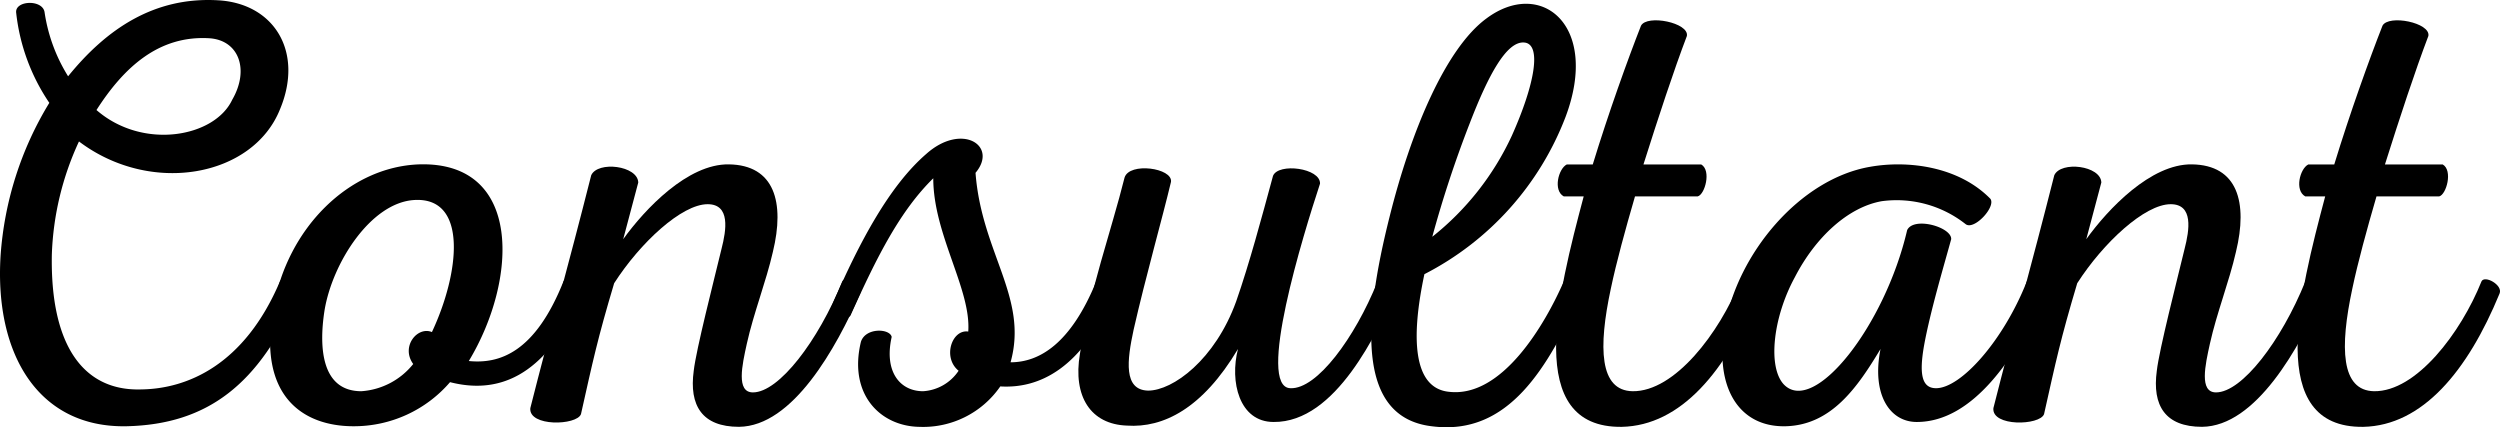
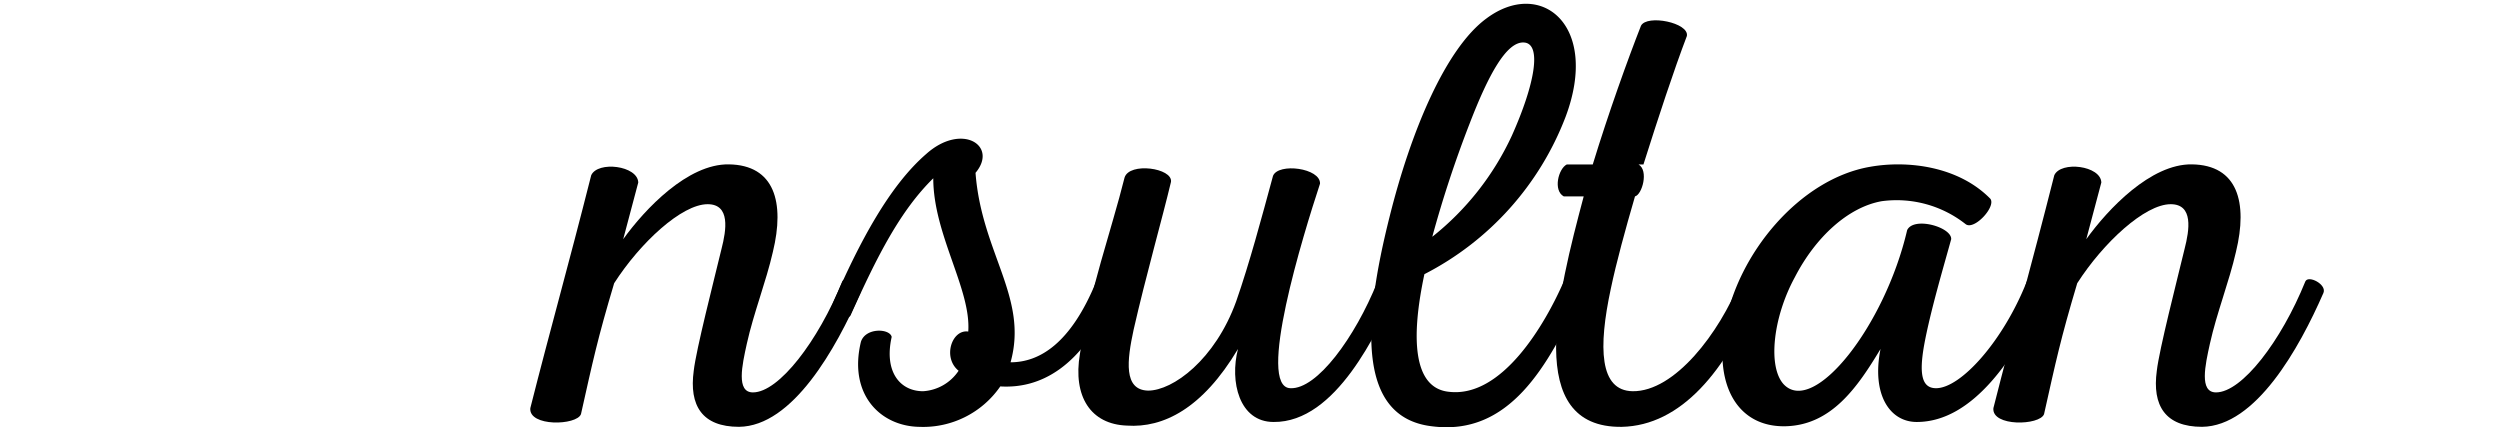
<svg xmlns="http://www.w3.org/2000/svg" width="211.327" height="36.116" viewBox="0 0 211.327 36.116">
  <g id="グループ_3024" data-name="グループ 3024" transform="translate(-5940.96 1827.768)">
    <g id="グループ_2966" data-name="グループ 2966" transform="translate(5854.663 -1973.906)">
      <g id="グループ_2965" data-name="グループ 2965" transform="translate(79.102 181.708)">
        <g id="グループ_2964" data-name="グループ 2964">
-           <path id="パス_1804" data-name="パス 1804" d="M25.6-35.547c-5.355-.3-9.383,2.4-12.648,6.426a14.106,14.106,0,0,1-1.988-5.406c-.152-1.121-2.551-1.02-2.4.051a16.8,16.8,0,0,0,2.8,7.6A28.538,28.538,0,0,0,7.242-13.922C6.73-5.609,10.453.613,17.9.461,24.684.3,29.121-3.008,32.438-10.812c.3-.664-1.328-1.531-1.582-.969C27.848-4.691,23-2.7,19.125-2.652c-4.844.152-7.7-3.672-7.547-11.422a24.637,24.637,0,0,1,2.293-9.539c6.07,4.59,14.688,3.008,16.984-2.7C32.895-31.16,30.395-35.293,25.6-35.547Zm-.715,3.211c2.5.156,3.418,2.652,1.938,5.2-1.477,3.164-7.547,4.285-11.473.867C17.7-29.937,20.656-32.59,24.887-32.336Zm0,0" />
-         </g>
+           </g>
      </g>
    </g>
    <g id="グループ_2969" data-name="グループ 2969" transform="translate(5854.663 -1973.906)">
      <g id="グループ_2968" data-name="グループ 2968" transform="translate(109.855 181.708)">
        <g id="グループ_2967" data-name="グループ 2967">
-           <path id="パス_1805" data-name="パス 1805" d="M11.883-21.676C5.969-21.473.715-16.32-.461-9.484-1.785-2.09,2.039.461,6.324.461a10.715,10.715,0,0,0,8.16-3.727c3.773.969,8.008-.1,11.168-7.547.309-.715-1.324-1.477-1.582-.969-2.395,6.02-5.406,6.988-8,6.73C20.2-11.883,20.656-21.93,11.883-21.676Zm-.406,3.012C16.016-18.922,15.3-12.5,12.953-7.5c-1.223-.512-2.652,1.223-1.582,2.7A6.143,6.143,0,0,1,6.988-2.5c-3.316,0-3.621-3.57-3.113-6.832C4.539-13.363,7.8-18.461,11.477-18.664Zm0,0" />
-         </g>
+           </g>
      </g>
    </g>
    <g id="グループ_2972" data-name="グループ 2972" transform="translate(5854.663 -1973.906)">
      <g id="グループ_2971" data-name="グループ 2971" transform="translate(133.825 181.708)">
        <g id="グループ_2970" data-name="グループ 2970">
          <path id="パス_1806" data-name="パス 1806" d="M14.074-21.676c-3.465-.051-7.086,3.773-8.922,6.324l1.273-4.793c-.051-1.43-3.418-1.836-3.977-.613C.461-12.9-.969-7.906-2.7-1.07-2.855.512,1.223.406,1.582-.562,2.6-5.1,2.957-6.836,4.387-11.629c2.191-3.418,5.711-6.68,7.9-6.68,1.941,0,1.582,2.191,1.176,3.773-.664,2.754-2.145,8.516-2.348,10.3-.406,2.961.715,4.746,3.824,4.746C19.48.461,23.152-6.121,25.2-10.812c.3-.715-1.277-1.531-1.531-.969C21.625-6.73,18.309-2.4,16.117-2.4c-1.43,0-.918-2.293-.512-4.129.563-2.551,1.633-5.254,2.2-7.754C18.82-18.461,17.953-21.625,14.074-21.676Zm0,0" />
        </g>
      </g>
    </g>
    <g id="グループ_2975" data-name="グループ 2975" transform="translate(5854.663 -1973.906)">
      <g id="グループ_2974" data-name="グループ 2974" transform="translate(157.387 181.708)">
        <g id="グループ_2973" data-name="グループ 2973">
          <path id="パス_1807" data-name="パス 1807" d="M6.629.512a7.921,7.921,0,0,0,6.836-3.418c3.262.2,6.934-1.48,9.637-7.906.309-.664-1.324-1.477-1.527-.969-2.145,5.254-4.8,6.836-7.242,6.836,1.527-5.457-2.449-9.234-2.961-16.016,1.941-2.3-1.172-4.285-4.18-1.582C4.133-19.891,1.582-15.2-.766-9.742-1.02-9.18.563-8.363.816-8.926,3.059-13.922,5-17.746,7.8-20.5c0,4.746,3.211,9.387,2.957,12.957-1.379-.207-2.2,2.191-.816,3.313A3.888,3.888,0,0,1,6.938-2.5C5-2.5,3.621-4.133,4.285-7.09c-.152-.715-2.2-.816-2.6.41C.613-2.242,3.316.461,6.629.512Zm0,0" />
        </g>
      </g>
    </g>
    <g id="グループ_2978" data-name="グループ 2978" transform="translate(5854.663 -1973.906)">
      <g id="グループ_2977" data-name="グループ 2977" transform="translate(178.807 181.708)">
        <g id="グループ_2976" data-name="グループ 2976">
          <path id="パス_1808" data-name="パス 1808" d="M15.1-20.707c-.969,3.57-1.992,7.395-3.113,10.609C10.2-5.152,6.629-2.551,4.539-2.551,2.449-2.6,2.754-5.1,3.316-7.7c1.02-4.488,2.445-9.488,3.16-12.5.152-1.172-3.52-1.684-3.926-.359C1.43-16.066-.406-11.016-1.223-5.66-1.836-2.039-.3.3,2.754.406,5.813.613,9.129-1.02,12.137-6.07,11.426-3.316,12.238.1,15.148.1c5.3.051,8.77-7.7,10.3-10.914.3-.664-1.273-1.531-1.531-.918-1.887,4.691-5.1,9.078-7.344,8.977-2.906-.051,1.07-12.953,2.5-17.289C19.125-21.367,15.555-21.828,15.1-20.707Zm0,0" />
        </g>
      </g>
    </g>
    <g id="グループ_2981" data-name="グループ 2981" transform="translate(5854.663 -1973.906)">
      <g id="グループ_2980" data-name="グループ 2980" transform="translate(202.624 181.708)">
        <g id="グループ_2979" data-name="グループ 2979">
          <path id="パス_1809" data-name="パス 1809" d="M9.332-34.016c-3.418,2.5-6.375,9.434-8.211,16.828C-1.121-8.262-1.633-.3,4.691.461c6.527.863,9.844-5,12.7-11.273.355-.715-1.324-1.477-1.531-.969-1.578,3.621-5.2,9.844-9.687,9.332-3.113-.3-3.215-4.691-2.094-9.945A24.967,24.967,0,0,0,16.016-25.7C18.922-33.457,13.922-37.434,9.332-34.016ZM12.5-31.977c1.527.1.918,3.52-1.02,7.855a23.484,23.484,0,0,1-6.734,8.566,95.963,95.963,0,0,1,3.164-9.59C9.484-29.223,11.016-32.078,12.5-31.977Zm0,0" />
        </g>
      </g>
    </g>
    <g id="グループ_2984" data-name="グループ 2984" transform="translate(5854.663 -1973.906)">
      <g id="グループ_2983" data-name="グループ 2983" transform="translate(218.383 181.708)">
        <g id="グループ_2982" data-name="グループ 2982">
-           <path id="パス_1810" data-name="パス 1810" d="M5,.512c5-.105,8.824-4.7,11.527-11.273.3-.715-1.273-1.582-1.531-1.02C13.262-7.445,9.484-2.449,5.914-2.5c-2.8-.051-2.906-3.672-1.836-8.668.461-2.2,1.227-5,2.043-7.8h5.3c.609-.152,1.172-2.191.3-2.7H6.836c1.273-4.027,2.547-7.9,3.672-10.863.2-1.121-3.367-1.836-3.879-.867-1.121,2.855-2.754,7.395-4.078,11.73H.355c-.711.359-1.172,2.2-.254,2.7H1.785C-.406-10.711-3.316.613,5,.512Zm0,0" />
+           <path id="パス_1810" data-name="パス 1810" d="M5,.512c5-.105,8.824-4.7,11.527-11.273.3-.715-1.273-1.582-1.531-1.02C13.262-7.445,9.484-2.449,5.914-2.5c-2.8-.051-2.906-3.672-1.836-8.668.461-2.2,1.227-5,2.043-7.8c.609-.152,1.172-2.191.3-2.7H6.836c1.273-4.027,2.547-7.9,3.672-10.863.2-1.121-3.367-1.836-3.879-.867-1.121,2.855-2.754,7.395-4.078,11.73H.355c-.711.359-1.172,2.2-.254,2.7H1.785C-.406-10.711-3.316.613,5,.512Zm0,0" />
        </g>
      </g>
    </g>
    <g id="グループ_2987" data-name="グループ 2987" transform="translate(5854.663 -1973.906)">
      <g id="グループ_2986" data-name="グループ 2986" transform="translate(233.224 181.708)">
        <g id="グループ_2985" data-name="グループ 2985">
          <path id="パス_1811" data-name="パス 1811" d="M11.168-21.473C5.2-20.449-.051-14.129-1.121-8.008-2.039-2.855.051.563,4.027.461,7.906.355,10.1-2.855,12.035-6.07,11.27-2.242,12.8.1,15.1.1c4.742,0,8.414-5.457,10.863-10.914.3-.715-1.379-1.477-1.582-.918-1.988,5-5.559,8.977-7.652,8.977-1.223,0-1.426-1.223-1.02-3.57.512-2.855,1.684-6.781,2.3-9.027.051-1.02-3.164-1.938-3.723-.766C12.395-8.008,6.426-.461,3.875-3.059c-1.375-1.43-.969-5.613.918-9.078,1.734-3.367,4.488-5.918,7.344-6.426a9.422,9.422,0,0,1,7.09,1.938c.715.559,2.6-1.48,2.09-2.145C18.613-21.523,14.332-22.031,11.168-21.473Zm0,0" />
        </g>
      </g>
    </g>
    <g id="グループ_2990" data-name="グループ 2990" transform="translate(5854.663 -1973.906)">
      <g id="グループ_2989" data-name="グループ 2989" transform="translate(257.5 181.708)">
        <g id="グループ_2988" data-name="グループ 2988">
          <path id="パス_1812" data-name="パス 1812" d="M14.074-21.676c-3.465-.051-7.086,3.773-8.922,6.324l1.273-4.793c-.051-1.43-3.418-1.836-3.977-.613C.461-12.9-.969-7.906-2.7-1.07-2.855.512,1.223.406,1.582-.562,2.6-5.1,2.957-6.836,4.387-11.629c2.191-3.418,5.711-6.68,7.9-6.68,1.941,0,1.582,2.191,1.176,3.773-.664,2.754-2.145,8.516-2.348,10.3-.406,2.961.715,4.746,3.824,4.746C19.48.461,23.152-6.121,25.2-10.812c.3-.715-1.277-1.531-1.531-.969C21.625-6.73,18.309-2.4,16.117-2.4c-1.43,0-.918-2.293-.512-4.129.563-2.551,1.633-5.254,2.2-7.754C18.82-18.461,17.953-21.625,14.074-21.676Zm0,0" />
        </g>
      </g>
    </g>
    <g id="グループ_2993" data-name="グループ 2993" transform="translate(5854.663 -1973.906)">
      <g id="グループ_2992" data-name="グループ 2992" transform="translate(281.062 181.708)">
        <g id="グループ_2991" data-name="グループ 2991">
-           <path id="パス_1813" data-name="パス 1813" d="M5,.512c5-.105,8.824-4.7,11.527-11.273.3-.715-1.273-1.582-1.531-1.02C13.262-7.445,9.484-2.449,5.914-2.5c-2.8-.051-2.906-3.672-1.836-8.668.461-2.2,1.227-5,2.043-7.8h5.3c.609-.152,1.172-2.191.3-2.7H6.836c1.273-4.027,2.547-7.9,3.672-10.863.2-1.121-3.367-1.836-3.879-.867-1.121,2.855-2.754,7.395-4.078,11.73H.355c-.711.359-1.172,2.2-.254,2.7H1.785C-.406-10.711-3.316.613,5,.512Zm0,0" />
-         </g>
+           </g>
      </g>
    </g>
  </g>
</svg>